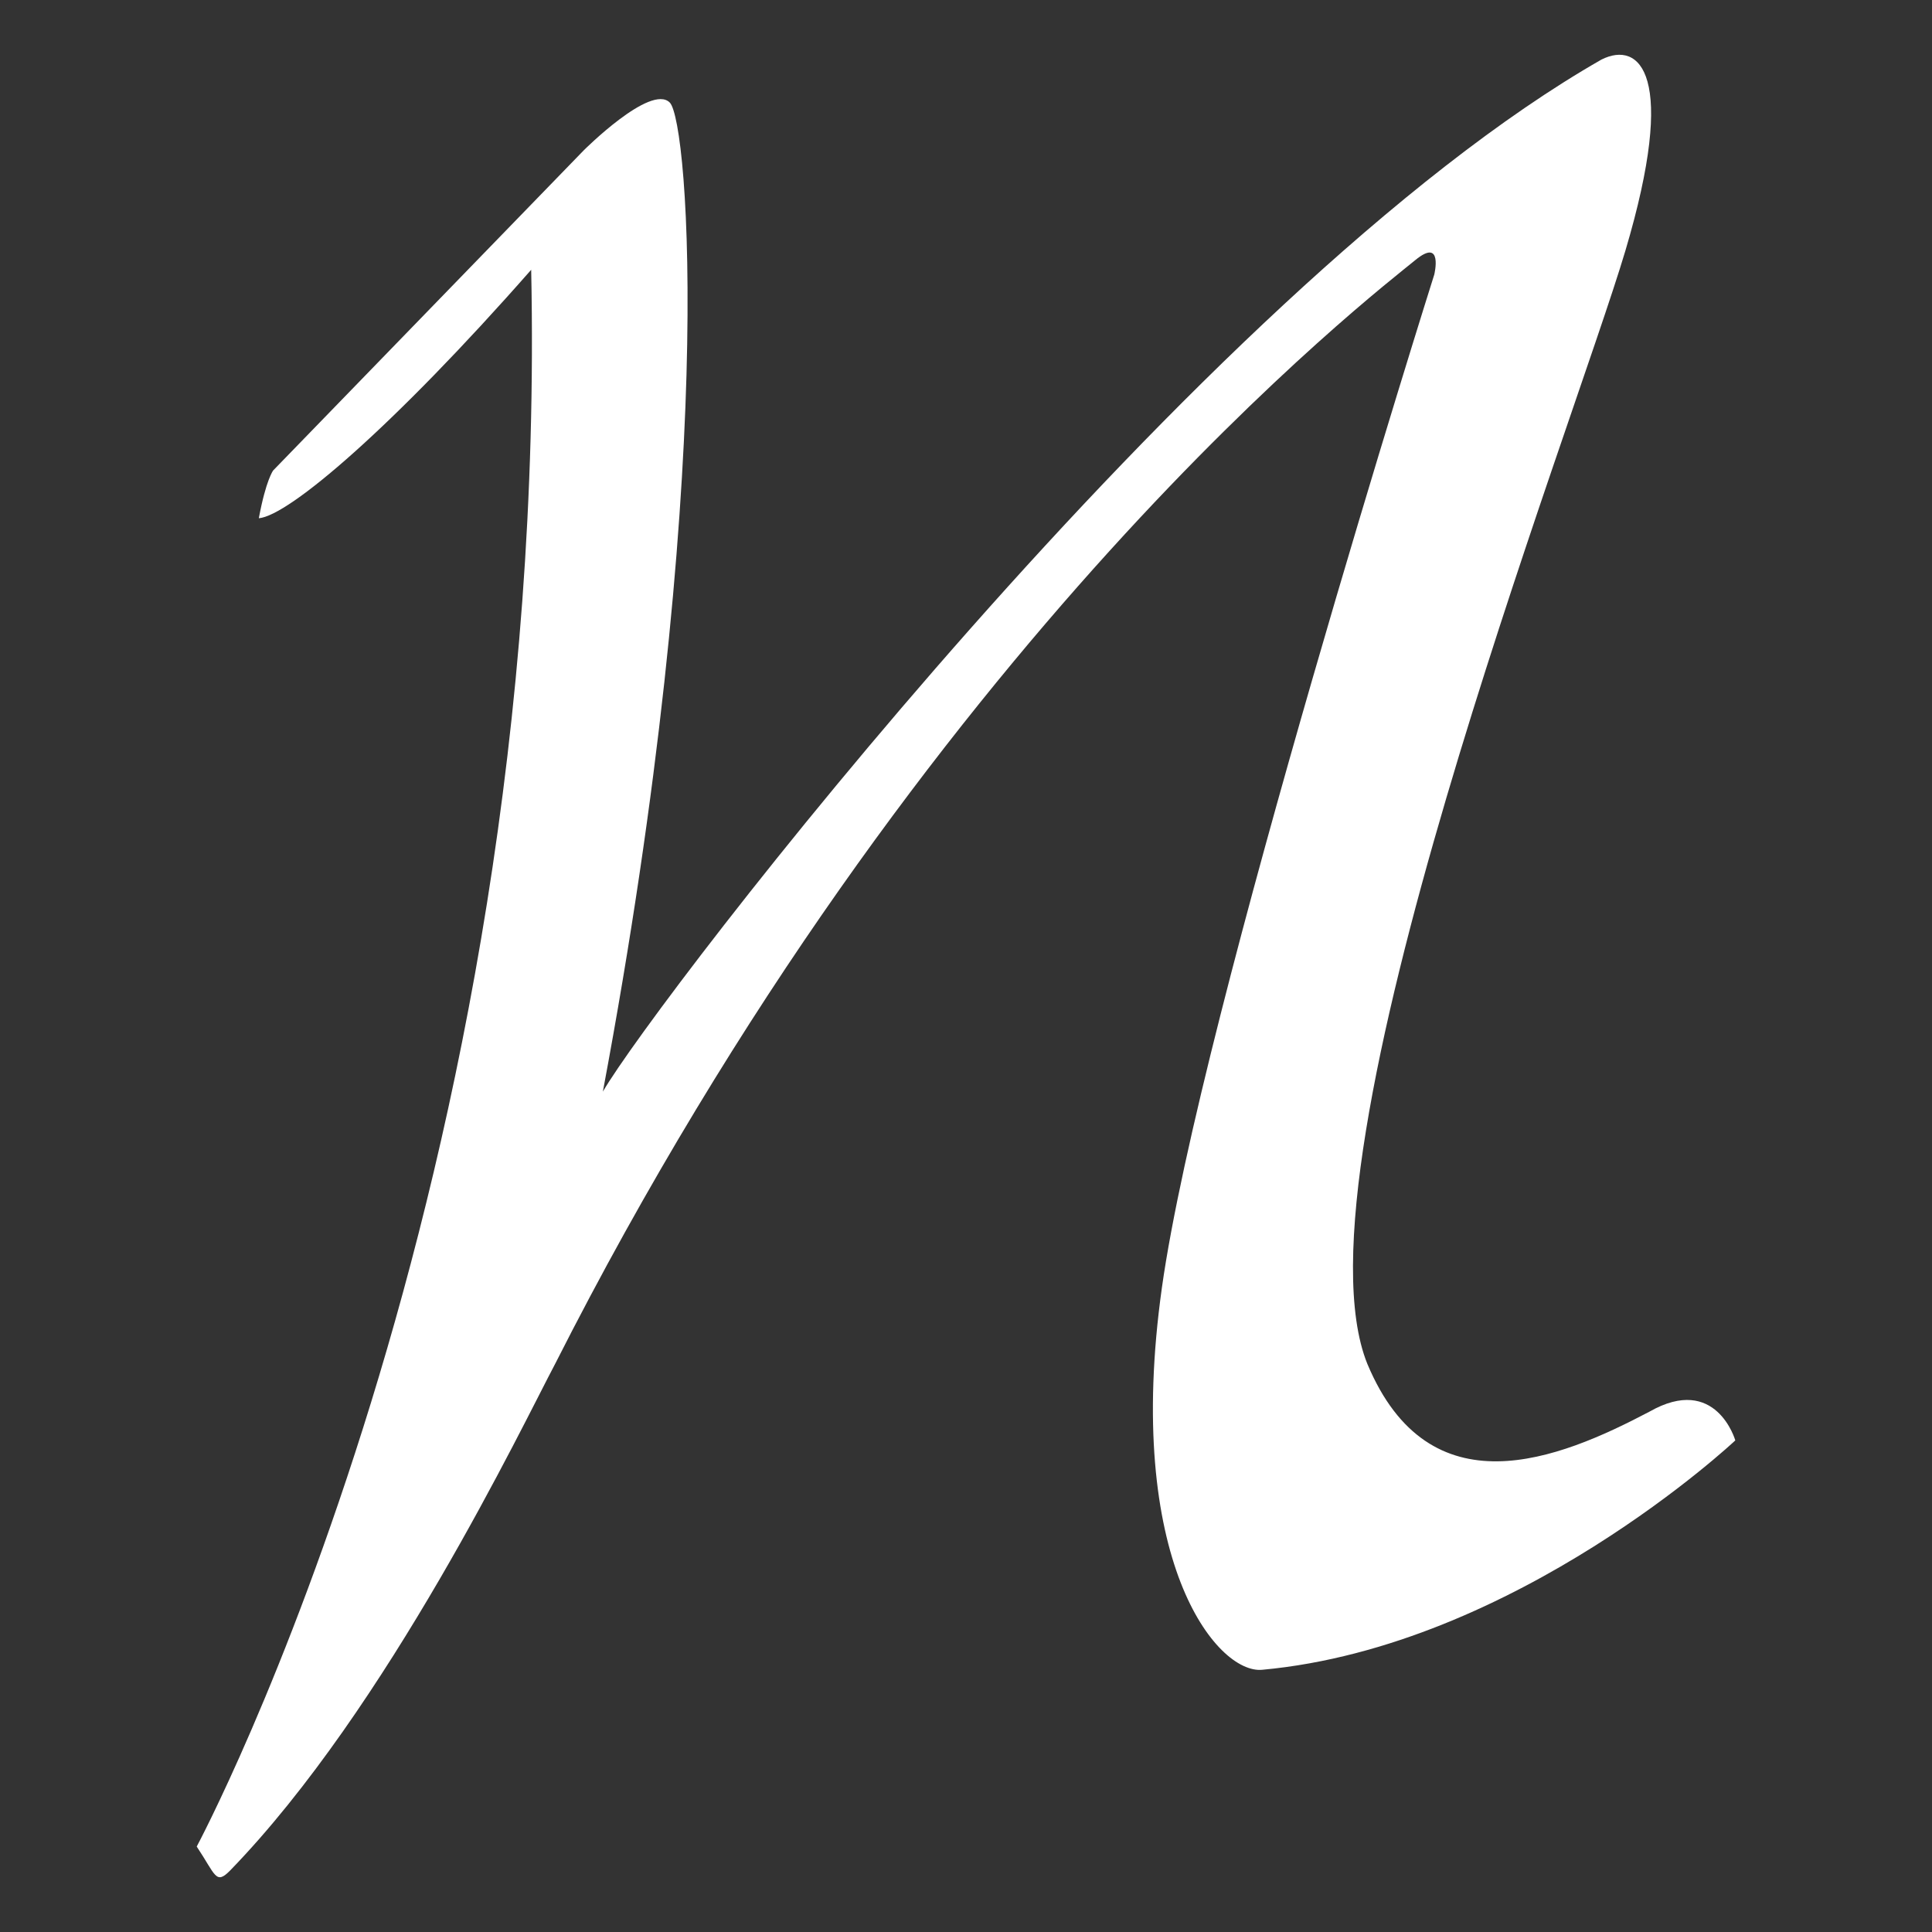
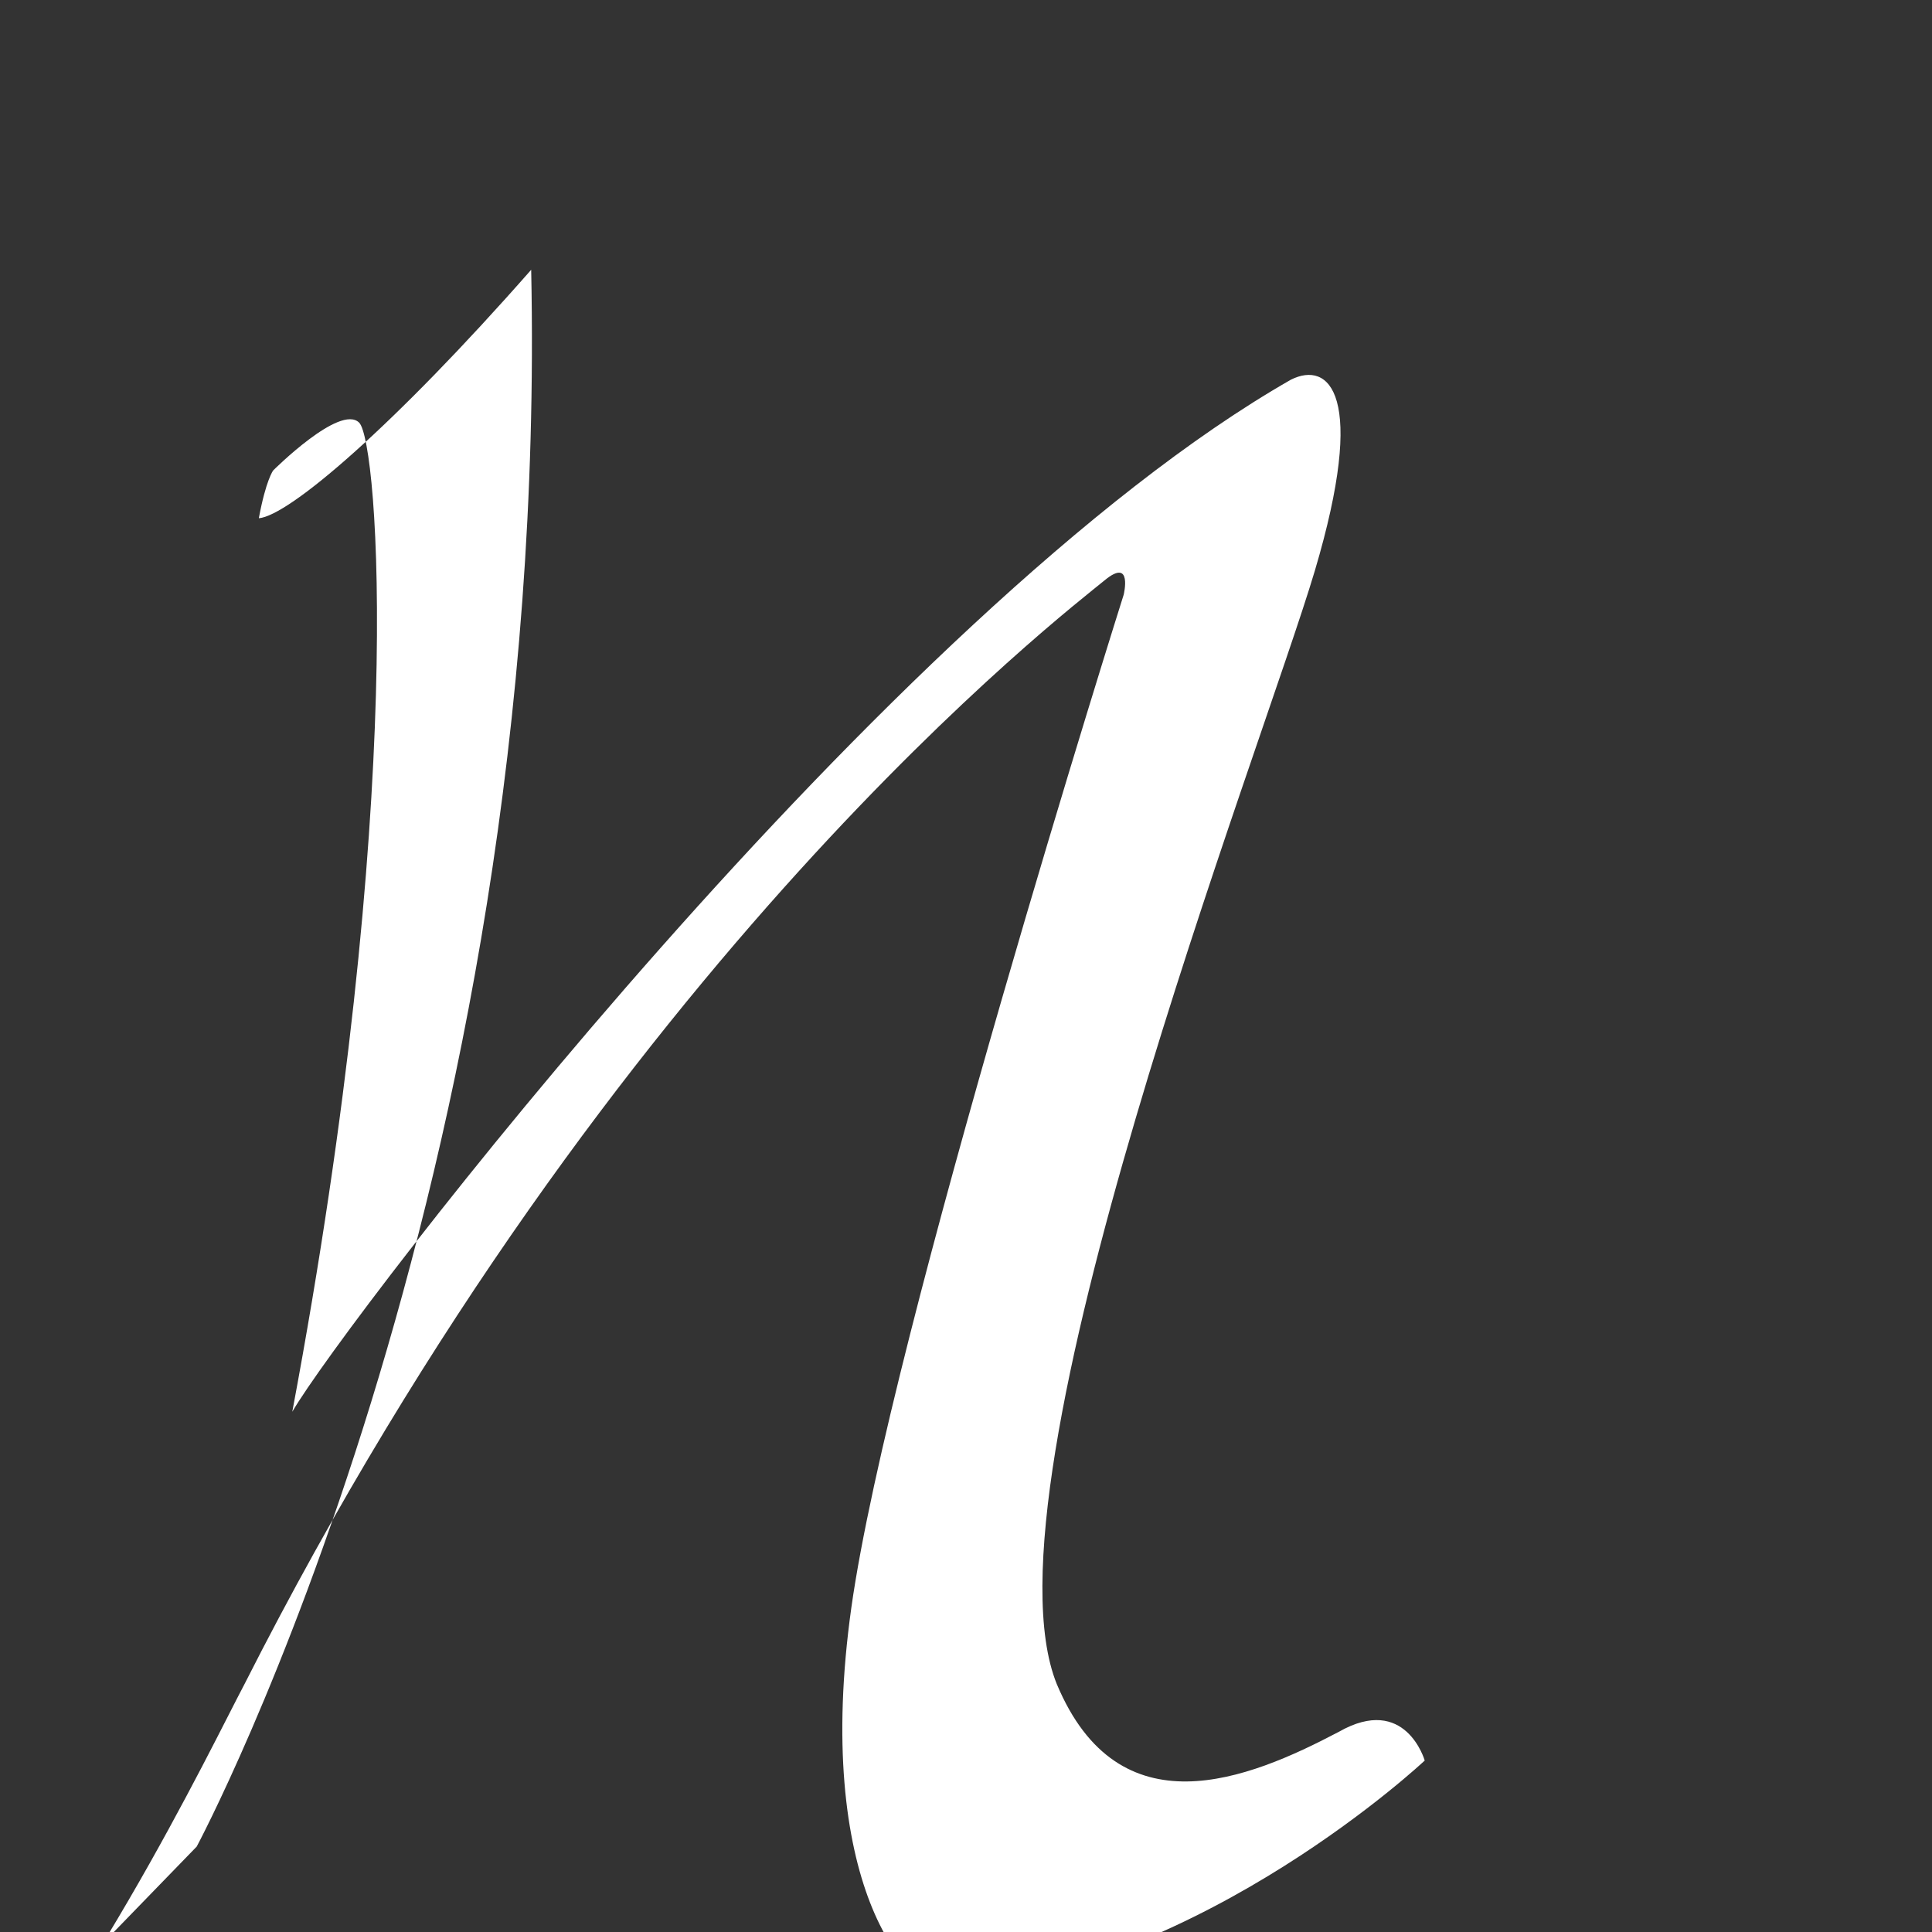
<svg xmlns="http://www.w3.org/2000/svg" xmlns:ns1="http://www.inkscape.org/namespaces/inkscape" xmlns:ns2="http://sodipodi.sourceforge.net/DTD/sodipodi-0.dtd" width="176.373mm" height="176.373mm" viewBox="0 0 176.373 176.373" version="1.1" id="svg8" ns1:version="1.1.1 (3bf5ae0d25, 2021-09-20)" ns2:docname="neoteroi.svg" ns1:export-filename="/home/ra/pictures/neoteroi/neoteroi.png" ns1:export-xdpi="200" ns1:export-ydpi="200">
  <rect x="0" y="0" width="176.373" height="176.373" fill="#333333" stroke="none" />
  <defs id="defs2" />
  <ns2:namedview id="base" pagecolor="#ffffff" bordercolor="#666666" borderopacity="1.0" ns1:pageopacity="0" ns1:pageshadow="2" ns1:zoom="1.4094391" ns1:cx="1033.7446" ns1:cy="603.78629" ns1:document-units="mm" ns1:current-layer="layer1" ns1:document-rotation="0" showgrid="false" ns1:window-width="3840" ns1:window-height="2066" ns1:window-x="-11" ns1:window-y="-11" ns1:window-maximized="1" fit-margin-left="5" fit-margin-top="5" fit-margin-right="5" fit-margin-bottom="5" lock-margins="true" objecttolerance="20" ns1:snap-path-clip="true" ns1:snap-path-mask="true" ns1:pagecheckerboard="0" />
  <g ns1:label="Layer 1" ns1:groupmode="layer" id="layer1" transform="translate(-73.272,-16.813)">
-     <path style="fill:#ffffff;fill-opacity:1;stroke:none;stroke-width:0.265px;stroke-linecap:butt;stroke-linejoin:miter;stroke-opacity:1" d="m 91.23,185.387 c 0,0 32.279,-60.196 30.534,-143.946 -12.65,14.395 -22.133,22.456 -24.863,22.682 0.646,-3.49 1.309,-4.362 1.309,-4.362 l 28.353,-29.225 c 0,0 6.107,-6.107 7.852,-4.362 1.745,1.745 4.362,34.46 -6.107,90.293 4.798,-8.288 54.525,-73.282 91.166,-94.219 3.49,-1.745 6.979,1.309 2.181,17.448 -4.798,16.139 -30.97,83.314 -23.555,101.634 5.671,13.522 17.448,8.724 25.736,4.362 6.107,-3.49 7.852,2.617 7.852,2.617 0,0 -19.991,18.81 -43.184,20.938 -4.168,0.41 -12.65,-10.033 -9.16,-34.896 3.49,-24.863 24.863,-92.474 24.863,-92.474 0,0 0.843,-3.452 -1.745,-1.309 -3.326,2.754 -44.929,34.46 -78.516,100.762 -3.005,5.671 -15.267,31.406 -29.662,46.237 -1.326,1.347 -1.309,0.436 -3.053,-2.181 z" id="path886" ns2:nodetypes="cccccsccsccccscsccc" ns1:export-xdpi="200" ns1:export-ydpi="200" />
+     <path style="fill:#ffffff;fill-opacity:1;stroke:none;stroke-width:0.265px;stroke-linecap:butt;stroke-linejoin:miter;stroke-opacity:1" d="m 91.23,185.387 c 0,0 32.279,-60.196 30.534,-143.946 -12.65,14.395 -22.133,22.456 -24.863,22.682 0.646,-3.49 1.309,-4.362 1.309,-4.362 c 0,0 6.107,-6.107 7.852,-4.362 1.745,1.745 4.362,34.46 -6.107,90.293 4.798,-8.288 54.525,-73.282 91.166,-94.219 3.49,-1.745 6.979,1.309 2.181,17.448 -4.798,16.139 -30.97,83.314 -23.555,101.634 5.671,13.522 17.448,8.724 25.736,4.362 6.107,-3.49 7.852,2.617 7.852,2.617 0,0 -19.991,18.81 -43.184,20.938 -4.168,0.41 -12.65,-10.033 -9.16,-34.896 3.49,-24.863 24.863,-92.474 24.863,-92.474 0,0 0.843,-3.452 -1.745,-1.309 -3.326,2.754 -44.929,34.46 -78.516,100.762 -3.005,5.671 -15.267,31.406 -29.662,46.237 -1.326,1.347 -1.309,0.436 -3.053,-2.181 z" id="path886" ns2:nodetypes="cccccsccsccccscsccc" ns1:export-xdpi="200" ns1:export-ydpi="200" />
  </g>
</svg>